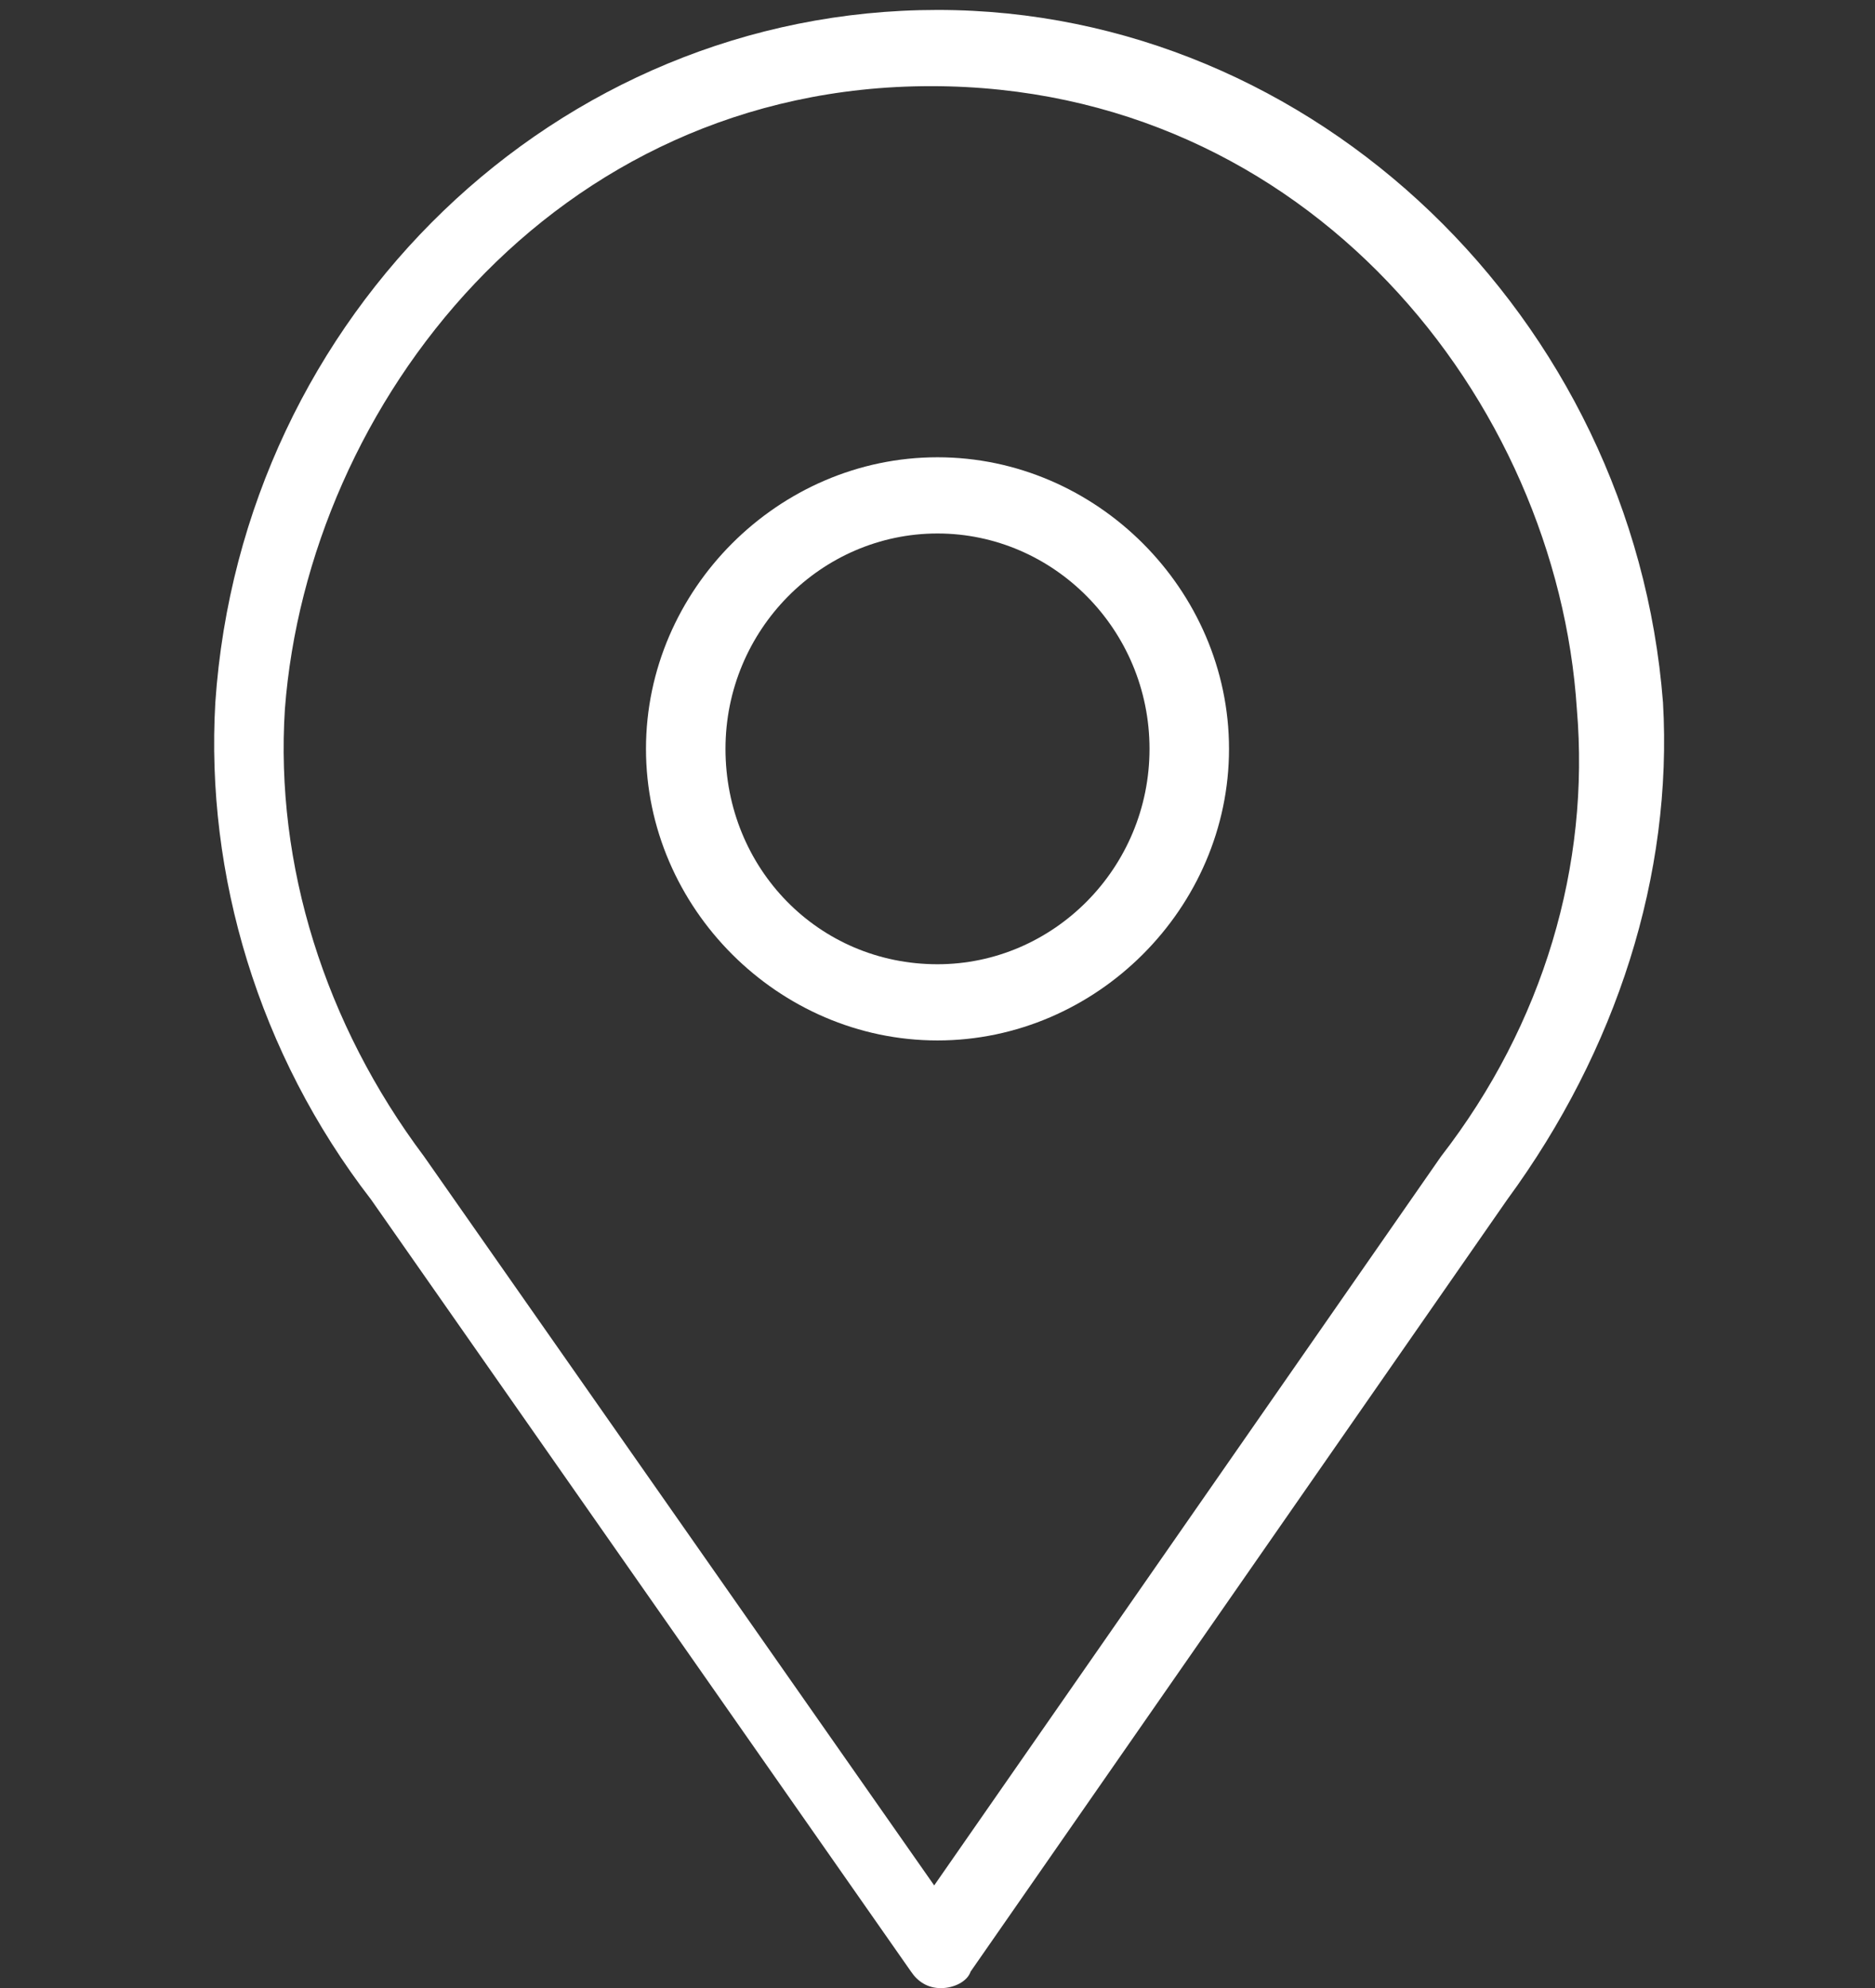
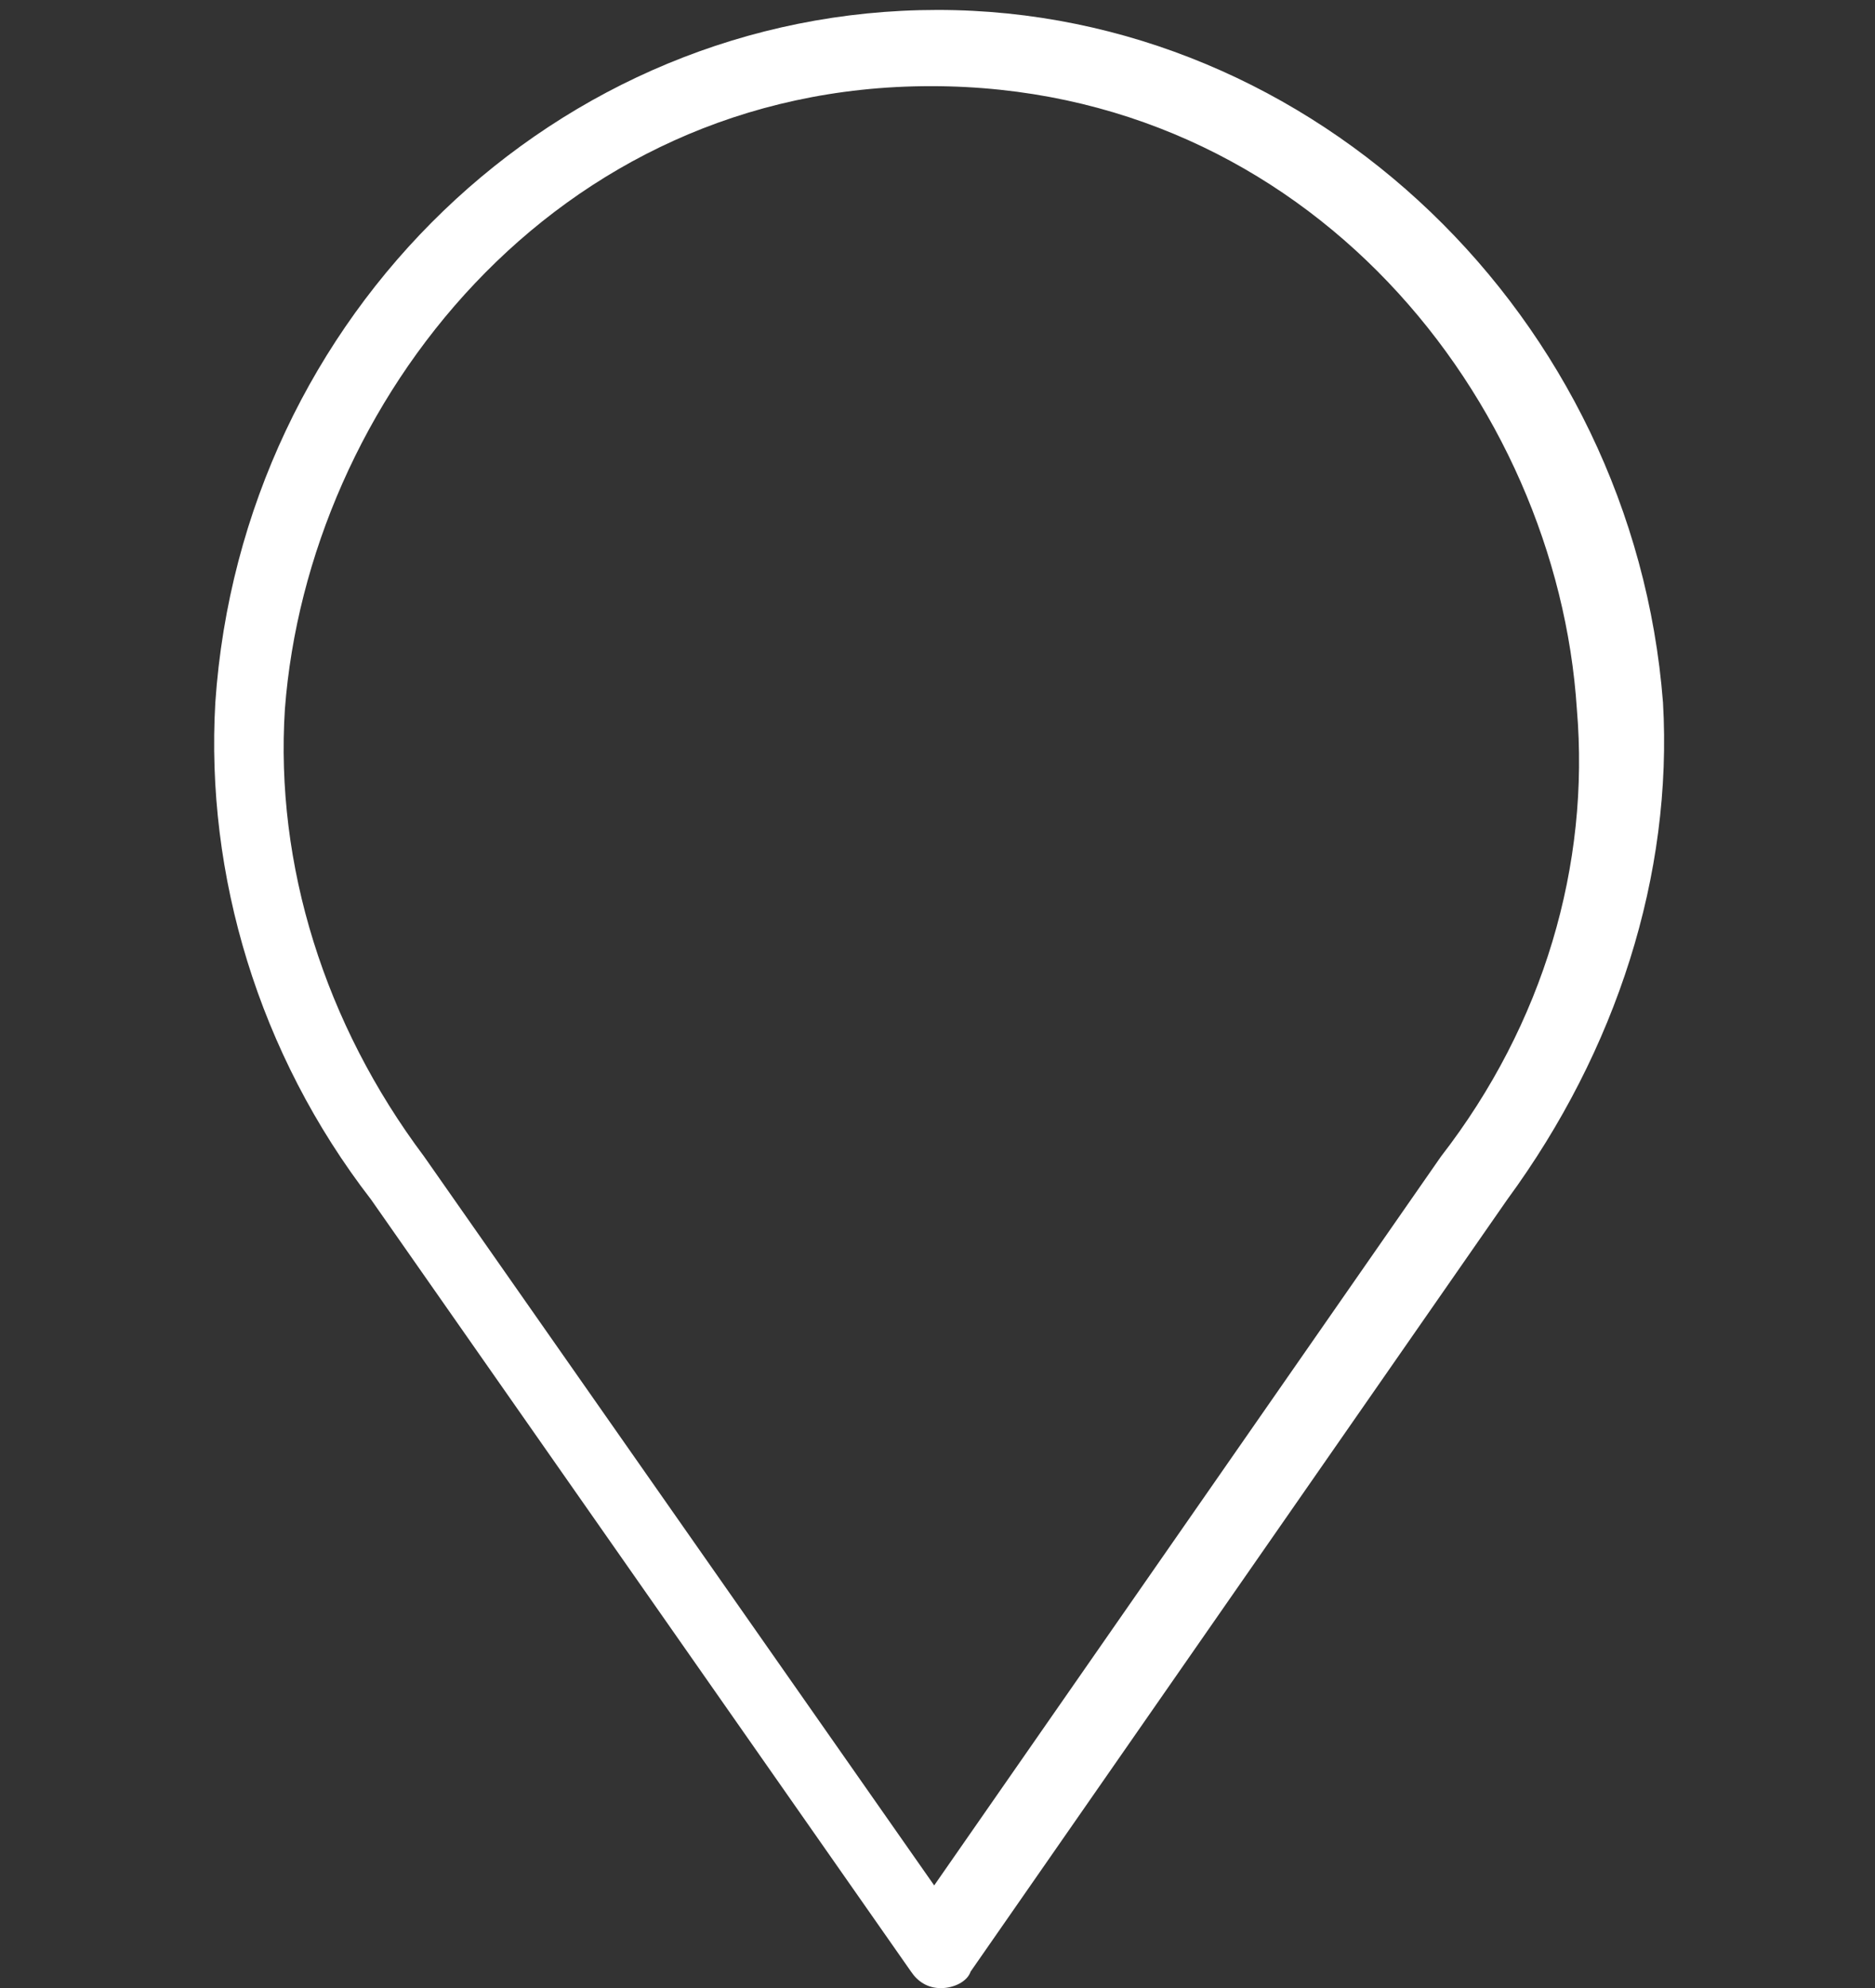
<svg xmlns="http://www.w3.org/2000/svg" xmlns:xlink="http://www.w3.org/1999/xlink" version="1.1" id="Layer_1" x="0px" y="0px" viewBox="0 0 56.6 60" style="enable-background:new 0 0 56.6 60;" xml:space="preserve">
  <rect x="0" y="0" width="56.6" height="60" fill="#333333" stroke="none" />
  <style type="text/css">
	.st0{fill:#FFFFFF;}
</style>
  <g>
    <g>
      <defs>
-         <rect id="SVGID_1_" width="56.6" height="60" />
-       </defs>
+         </defs>
      <clipPath id="SVGID_2_">
        <use xlink:href="#SVGID_1_" style="overflow:visible;" />
      </clipPath>
    </g>
  </g>
  <g>
    <path class="st0" d="M28.3,0.3c-11.5,0-21,9.2-21.8,20.9c-0.3,5.2,1.3,10.6,4.7,15l16.3,23.3c0.2,0.3,0.5,0.5,0.9,0.5   s0.8-0.2,0.9-0.5l16.2-23.3c3.3-4.5,5-9.8,4.7-15C49.3,9.6,39.7,0.3,28.3,0.3z M43.5,34.9l-15.3,22l-15.4-22c-3-4-4.5-8.8-4.2-13.5   c0.7-9.2,8.1-18.8,19.5-18.8s18.9,9.5,19.5,18.8C48,26.1,46.6,30.9,43.5,34.9z" />
-     <path class="st0" d="M28.3,13.8c-4.8,0-8.8,4-8.8,8.8s4,8.8,8.8,8.8s8.8-4,8.8-8.8S33.1,13.8,28.3,13.8z M28.3,29.1   c-3.6,0-6.4-2.9-6.4-6.5c0-3.6,2.9-6.5,6.4-6.5s6.4,2.9,6.4,6.5C34.7,26.2,31.8,29.1,28.3,29.1z" />
  </g>
</svg>